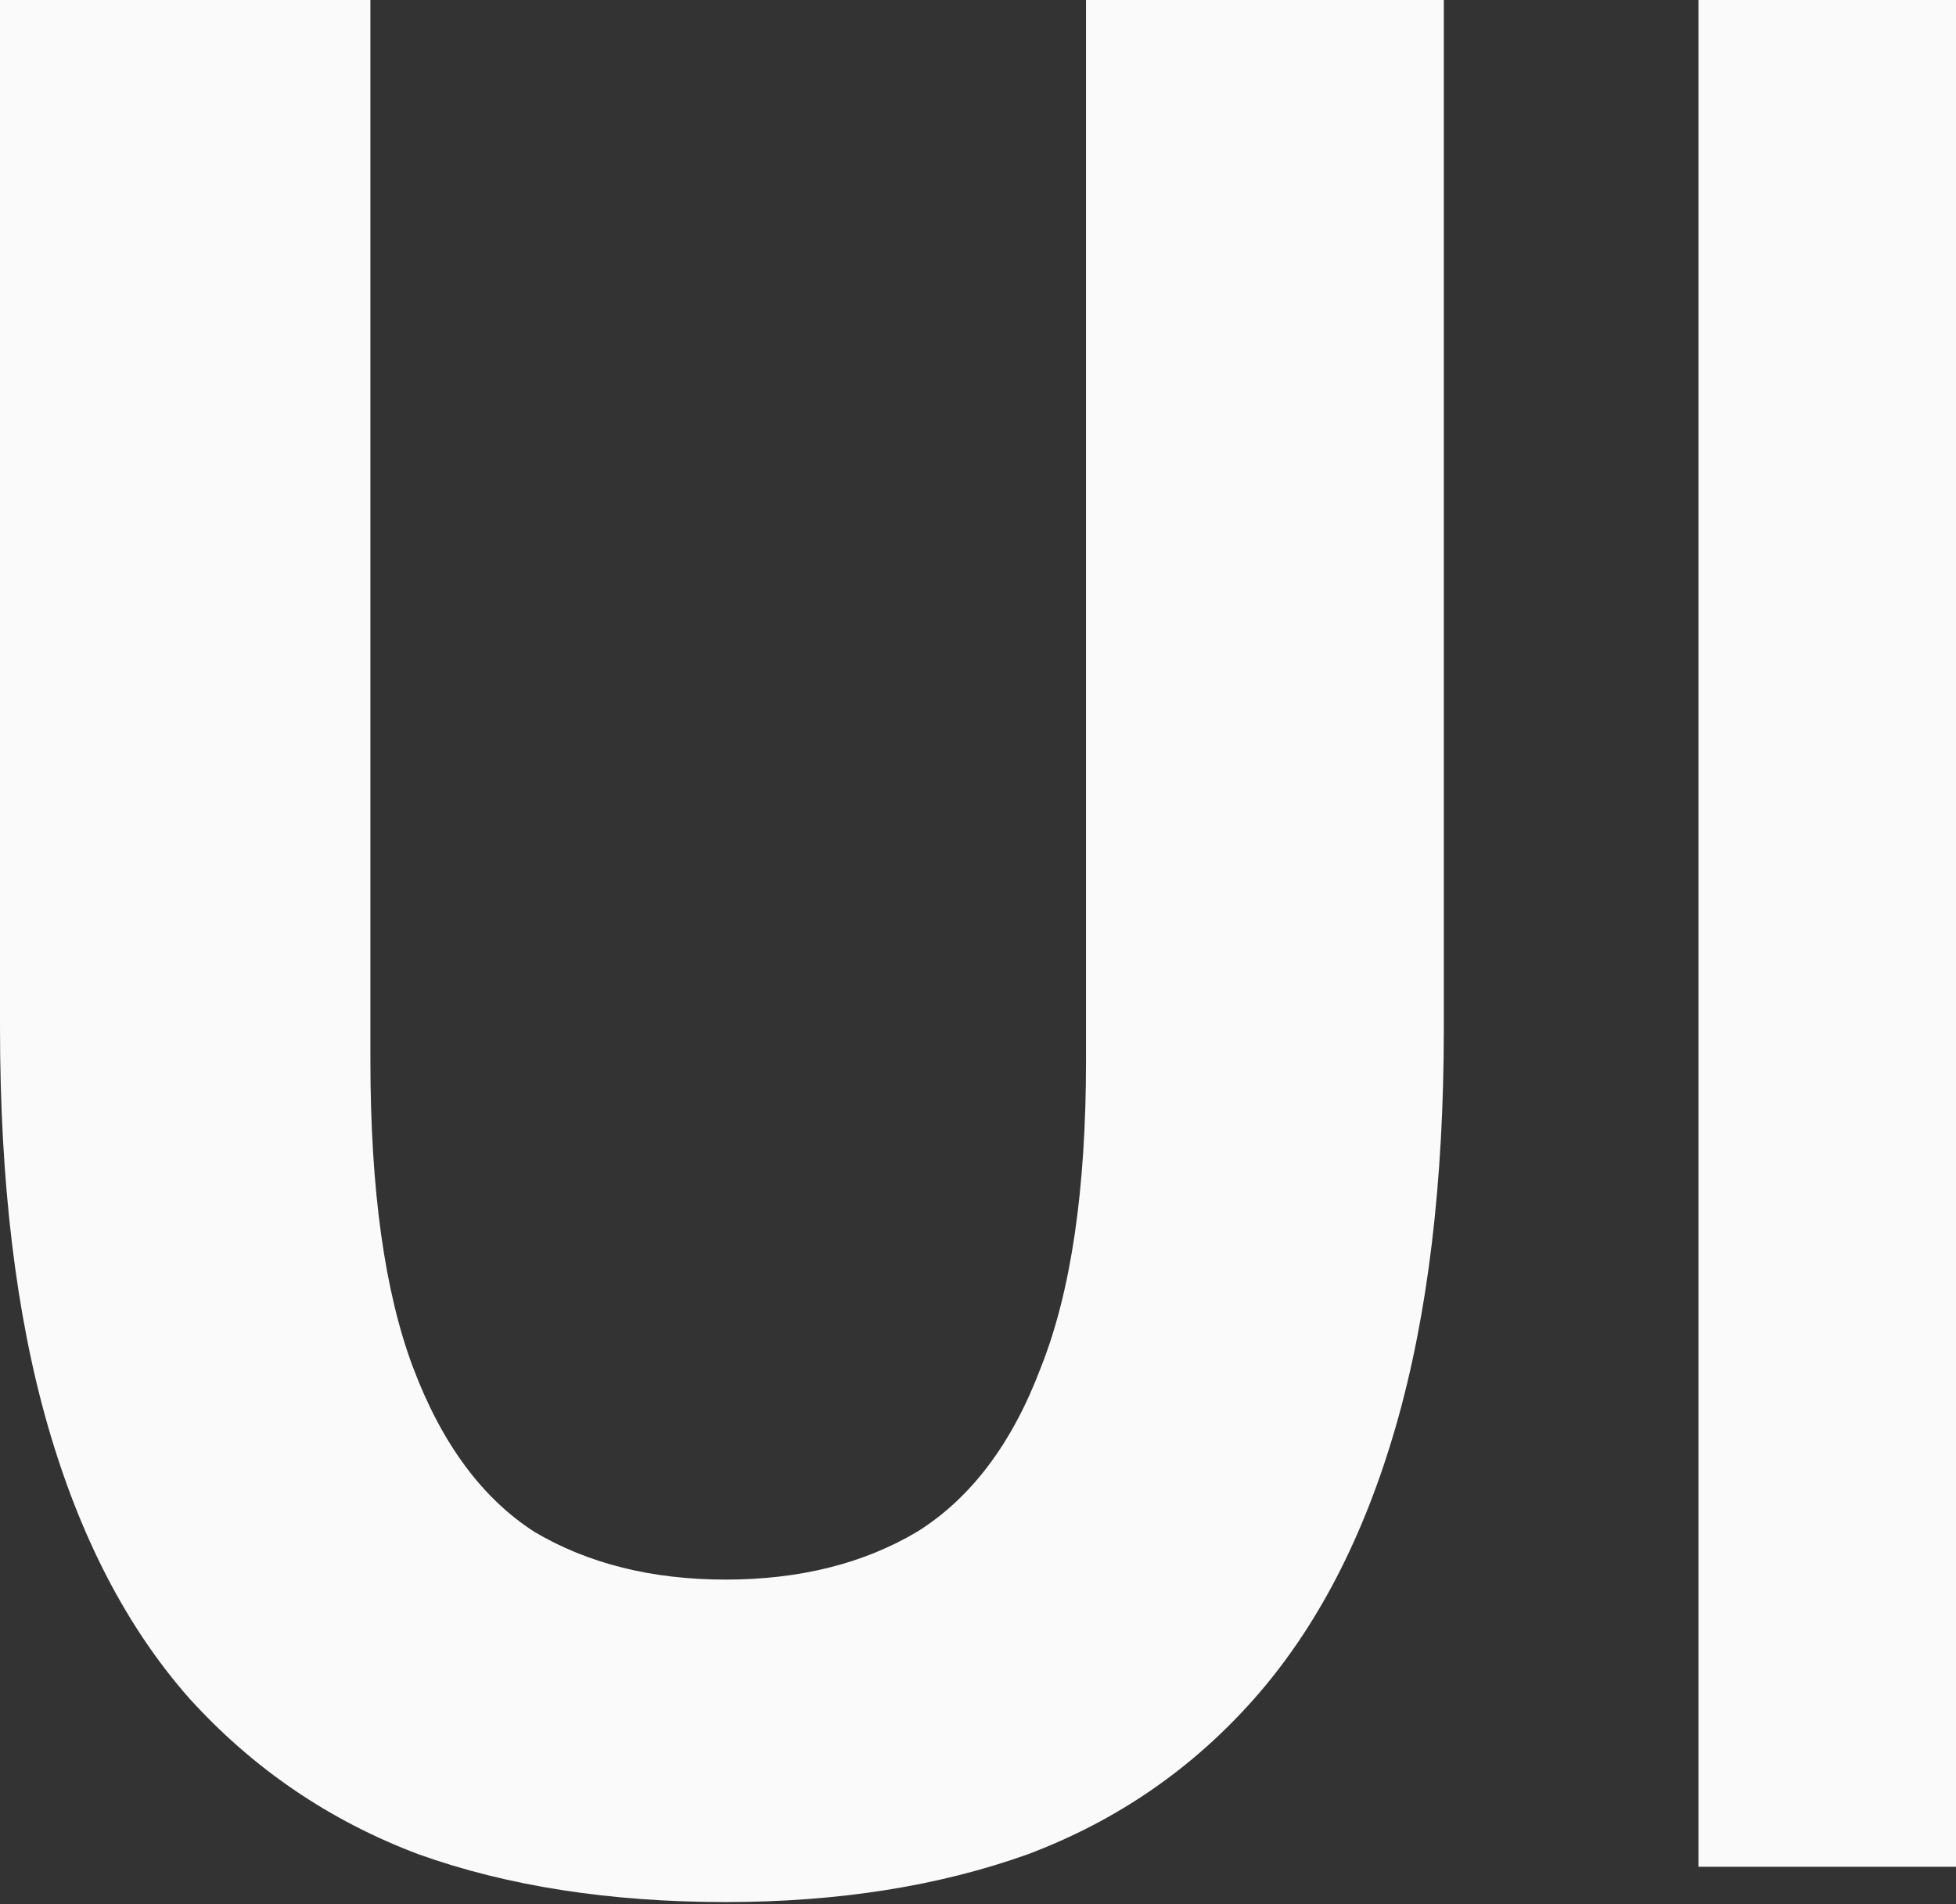
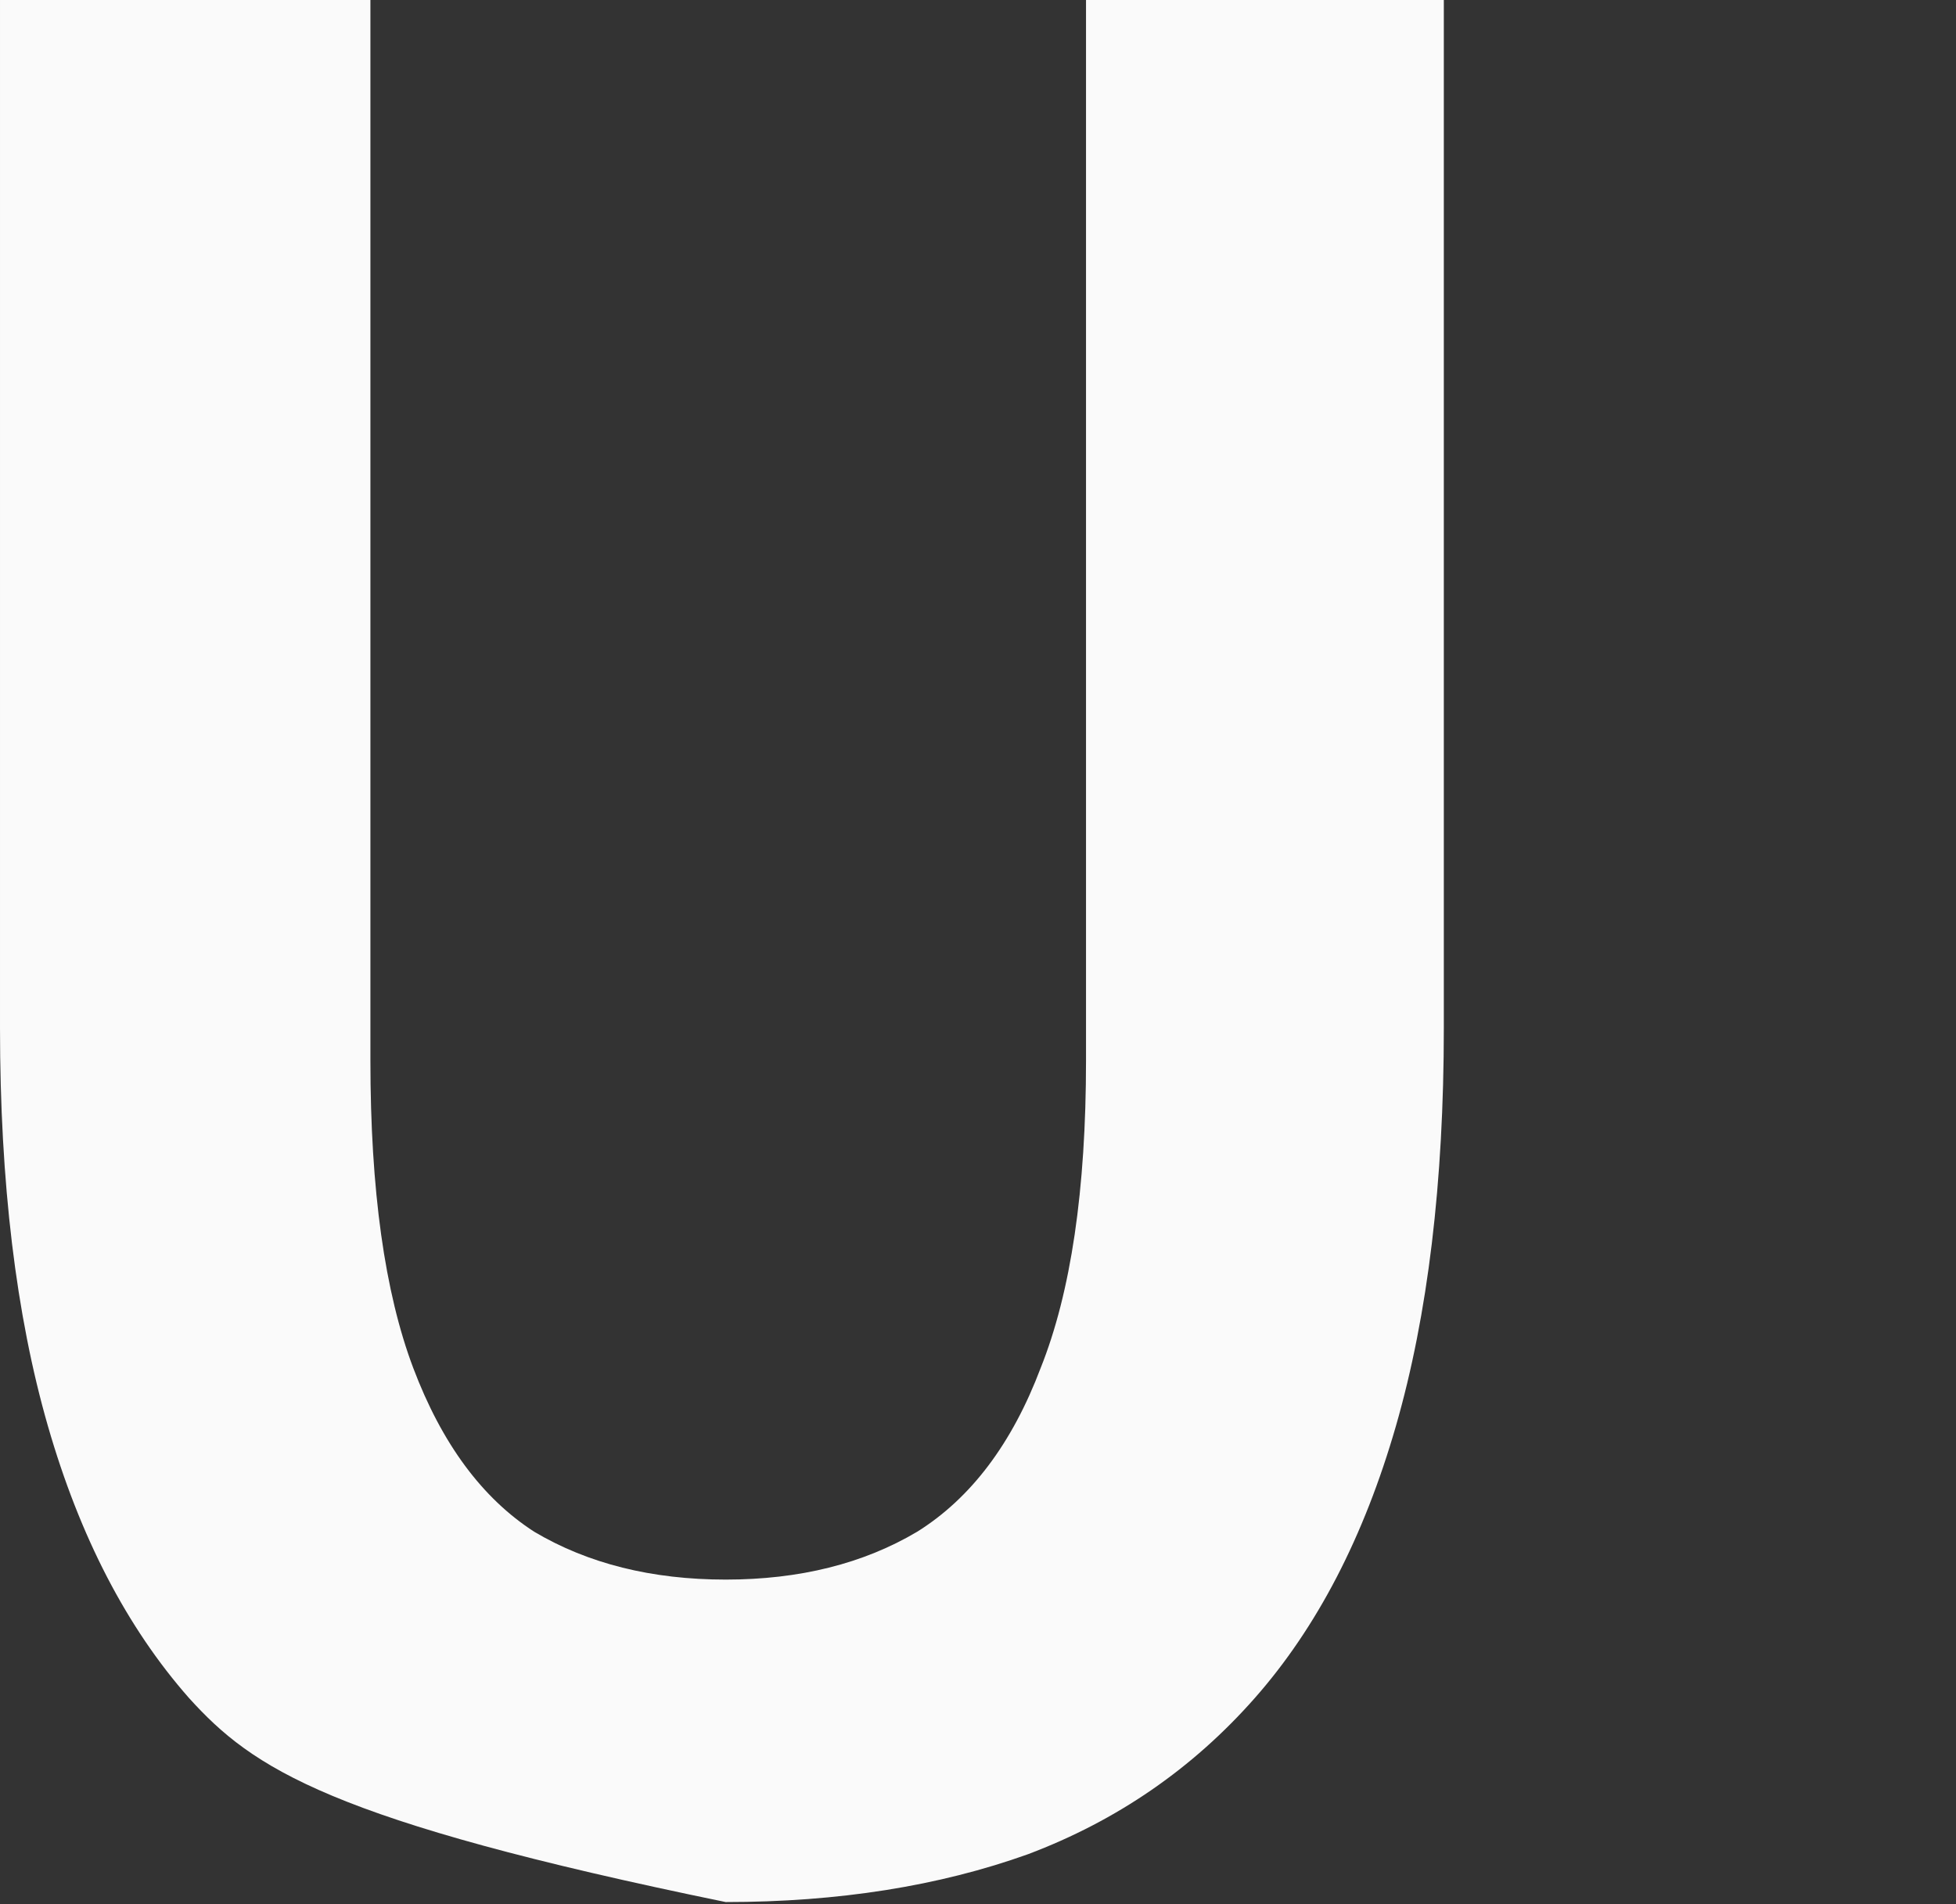
<svg xmlns="http://www.w3.org/2000/svg" width="763" height="743" viewBox="0 0 763 743" fill="none">
  <rect x="0" y="0" width="763" height="743" fill="#333333" stroke="none" />
-   <path d="M662.537 728.338V0H808.008V728.338H662.537Z" fill="#FAFAFA" />
-   <path d="M283.08 742.099C237.866 742.099 197.894 735.874 163.164 723.424C128.435 710.318 98.62 690.005 73.719 662.483C49.474 634.962 31.127 599.577 18.676 556.329C6.226 513.08 0.001 461.314 0.001 401.028V0H144.489V413.806C144.489 464.262 150.059 504.234 161.199 533.722C172.338 563.209 188.065 584.505 208.378 597.611C229.347 610.061 254.248 616.286 283.08 616.286C311.912 616.286 336.812 610.061 357.781 597.611C378.75 584.505 394.804 563.209 405.944 533.722C417.739 504.234 423.636 464.262 423.636 413.806V0H563.21V401.028C563.21 461.314 556.985 513.08 544.535 556.329C532.084 599.577 513.737 634.962 489.491 662.483C465.246 690.005 435.759 710.318 401.029 723.424C366.3 735.874 326.983 742.099 283.08 742.099Z" fill="#FAFAFA" />
+   <path d="M283.08 742.099C128.435 710.318 98.62 690.005 73.719 662.483C49.474 634.962 31.127 599.577 18.676 556.329C6.226 513.08 0.001 461.314 0.001 401.028V0H144.489V413.806C144.489 464.262 150.059 504.234 161.199 533.722C172.338 563.209 188.065 584.505 208.378 597.611C229.347 610.061 254.248 616.286 283.08 616.286C311.912 616.286 336.812 610.061 357.781 597.611C378.75 584.505 394.804 563.209 405.944 533.722C417.739 504.234 423.636 464.262 423.636 413.806V0H563.21V401.028C563.21 461.314 556.985 513.08 544.535 556.329C532.084 599.577 513.737 634.962 489.491 662.483C465.246 690.005 435.759 710.318 401.029 723.424C366.3 735.874 326.983 742.099 283.08 742.099Z" fill="#FAFAFA" />
</svg>